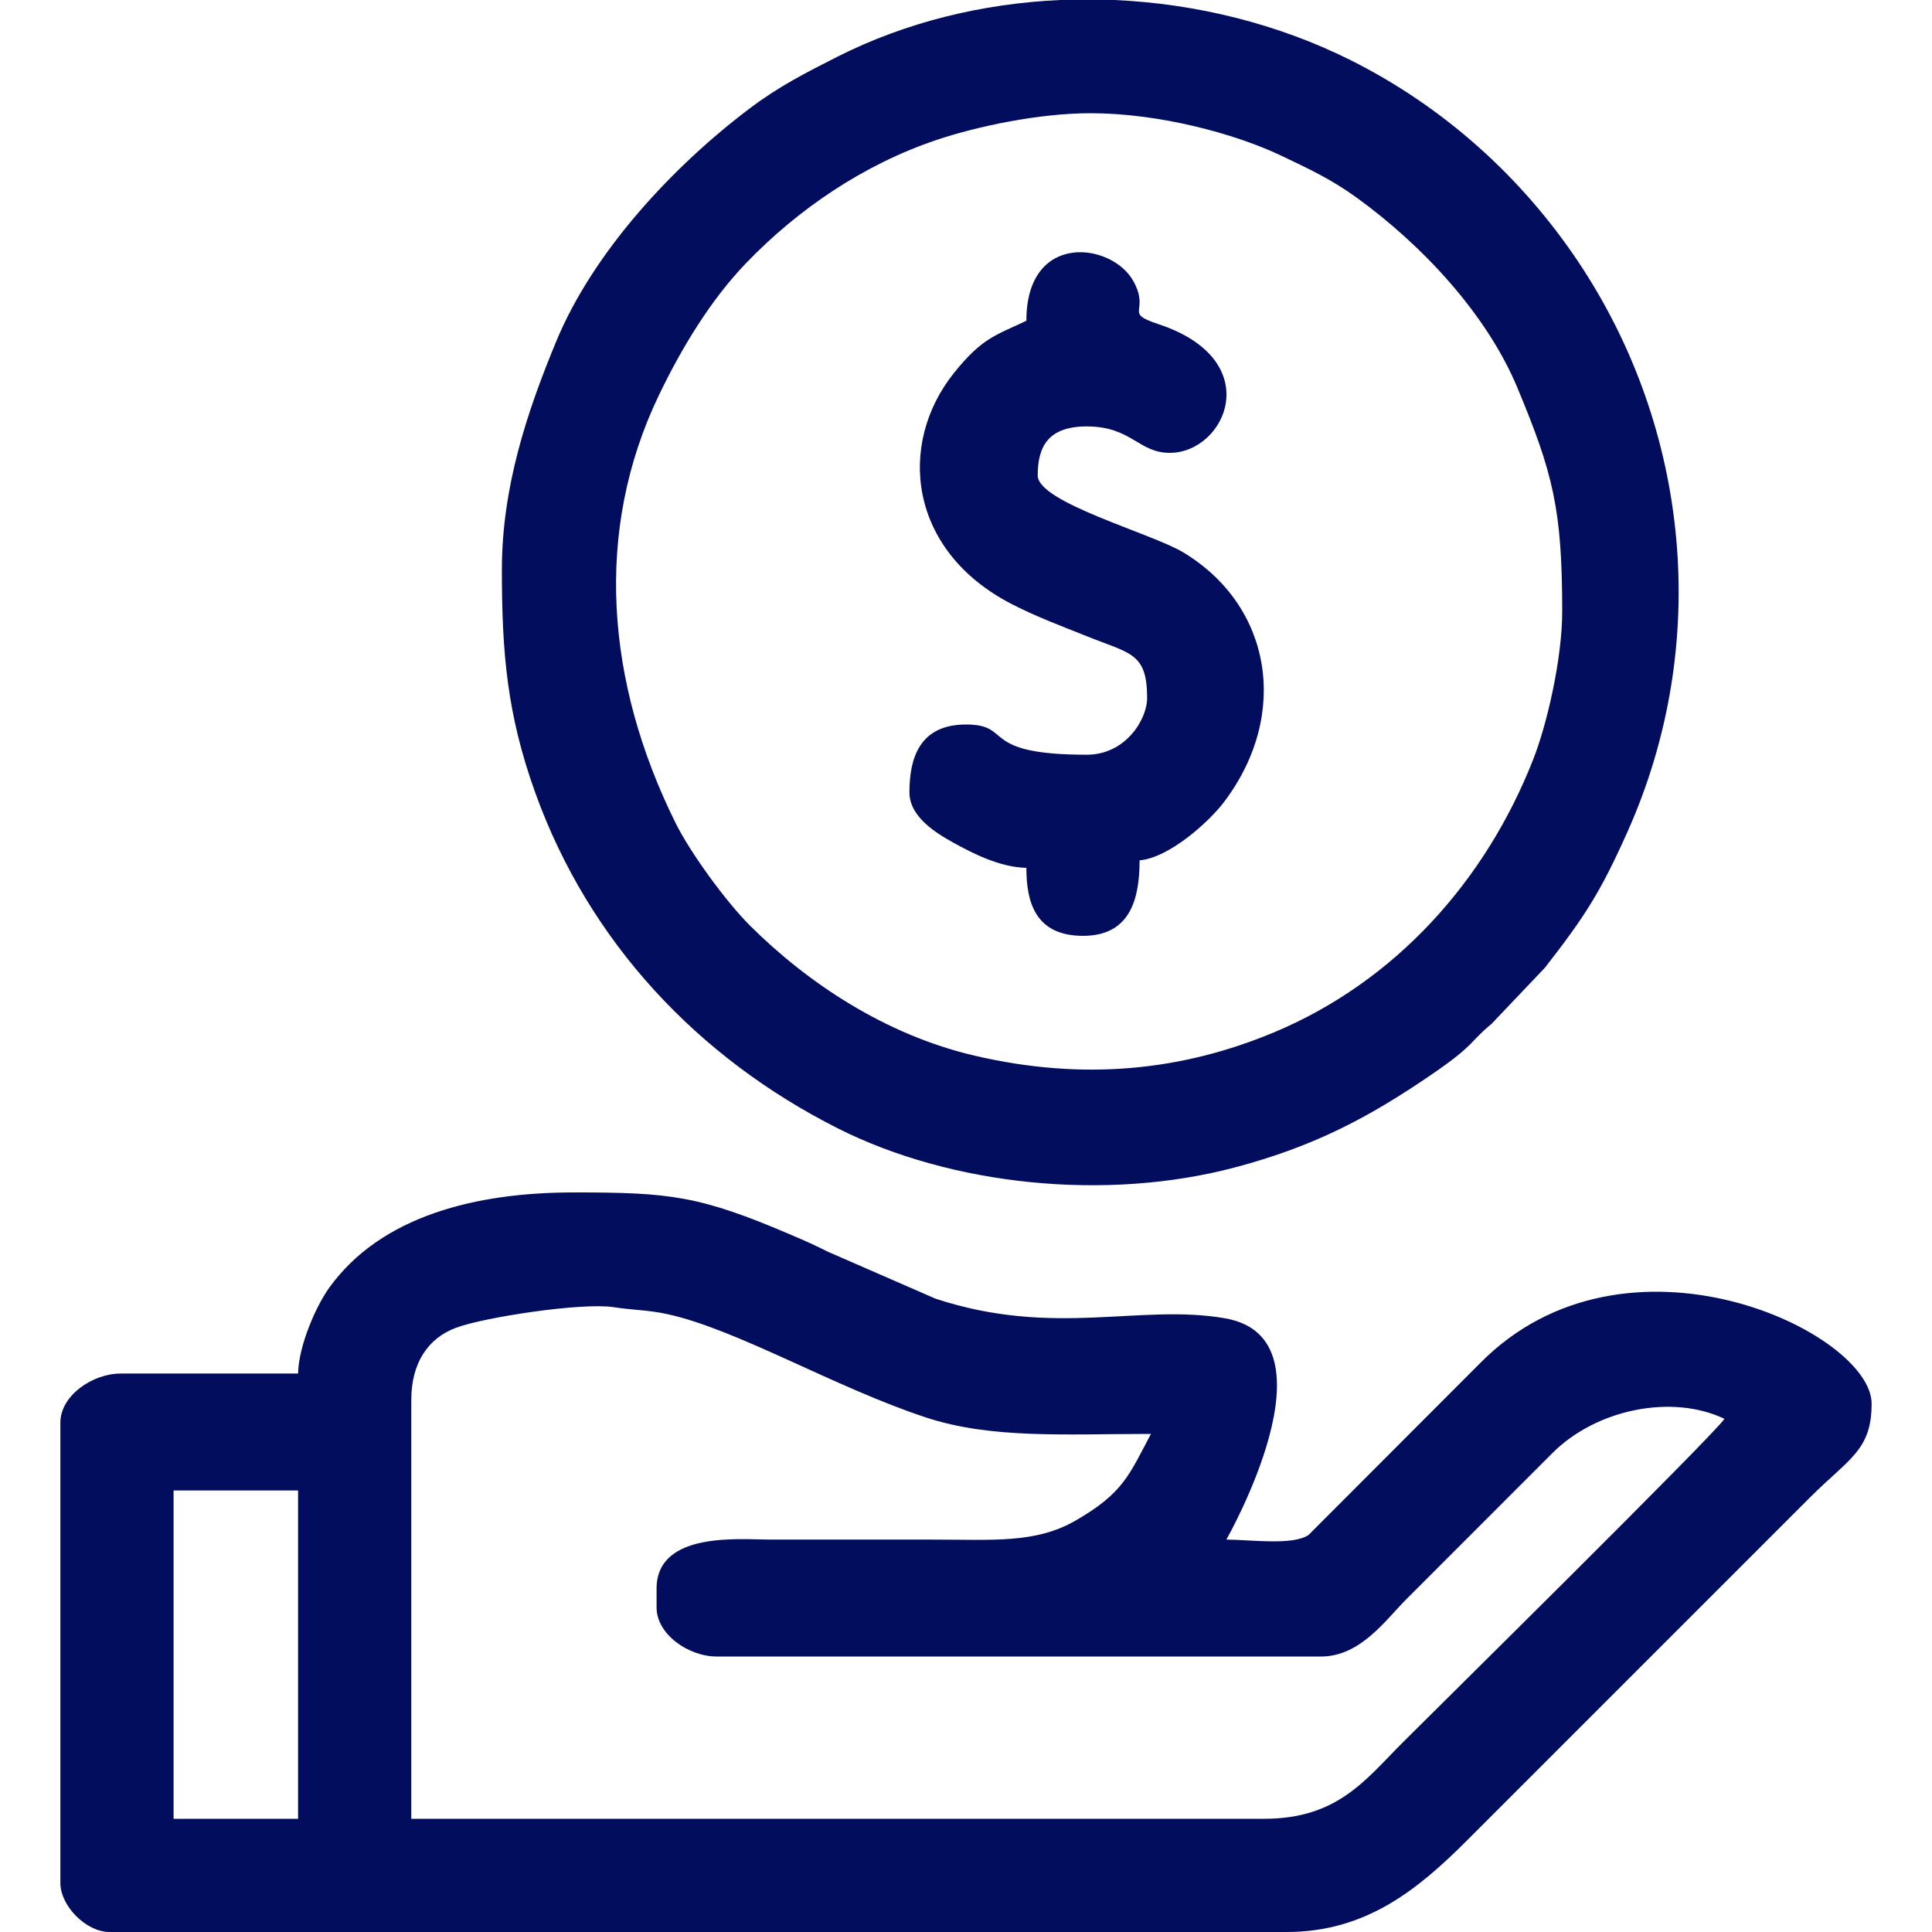
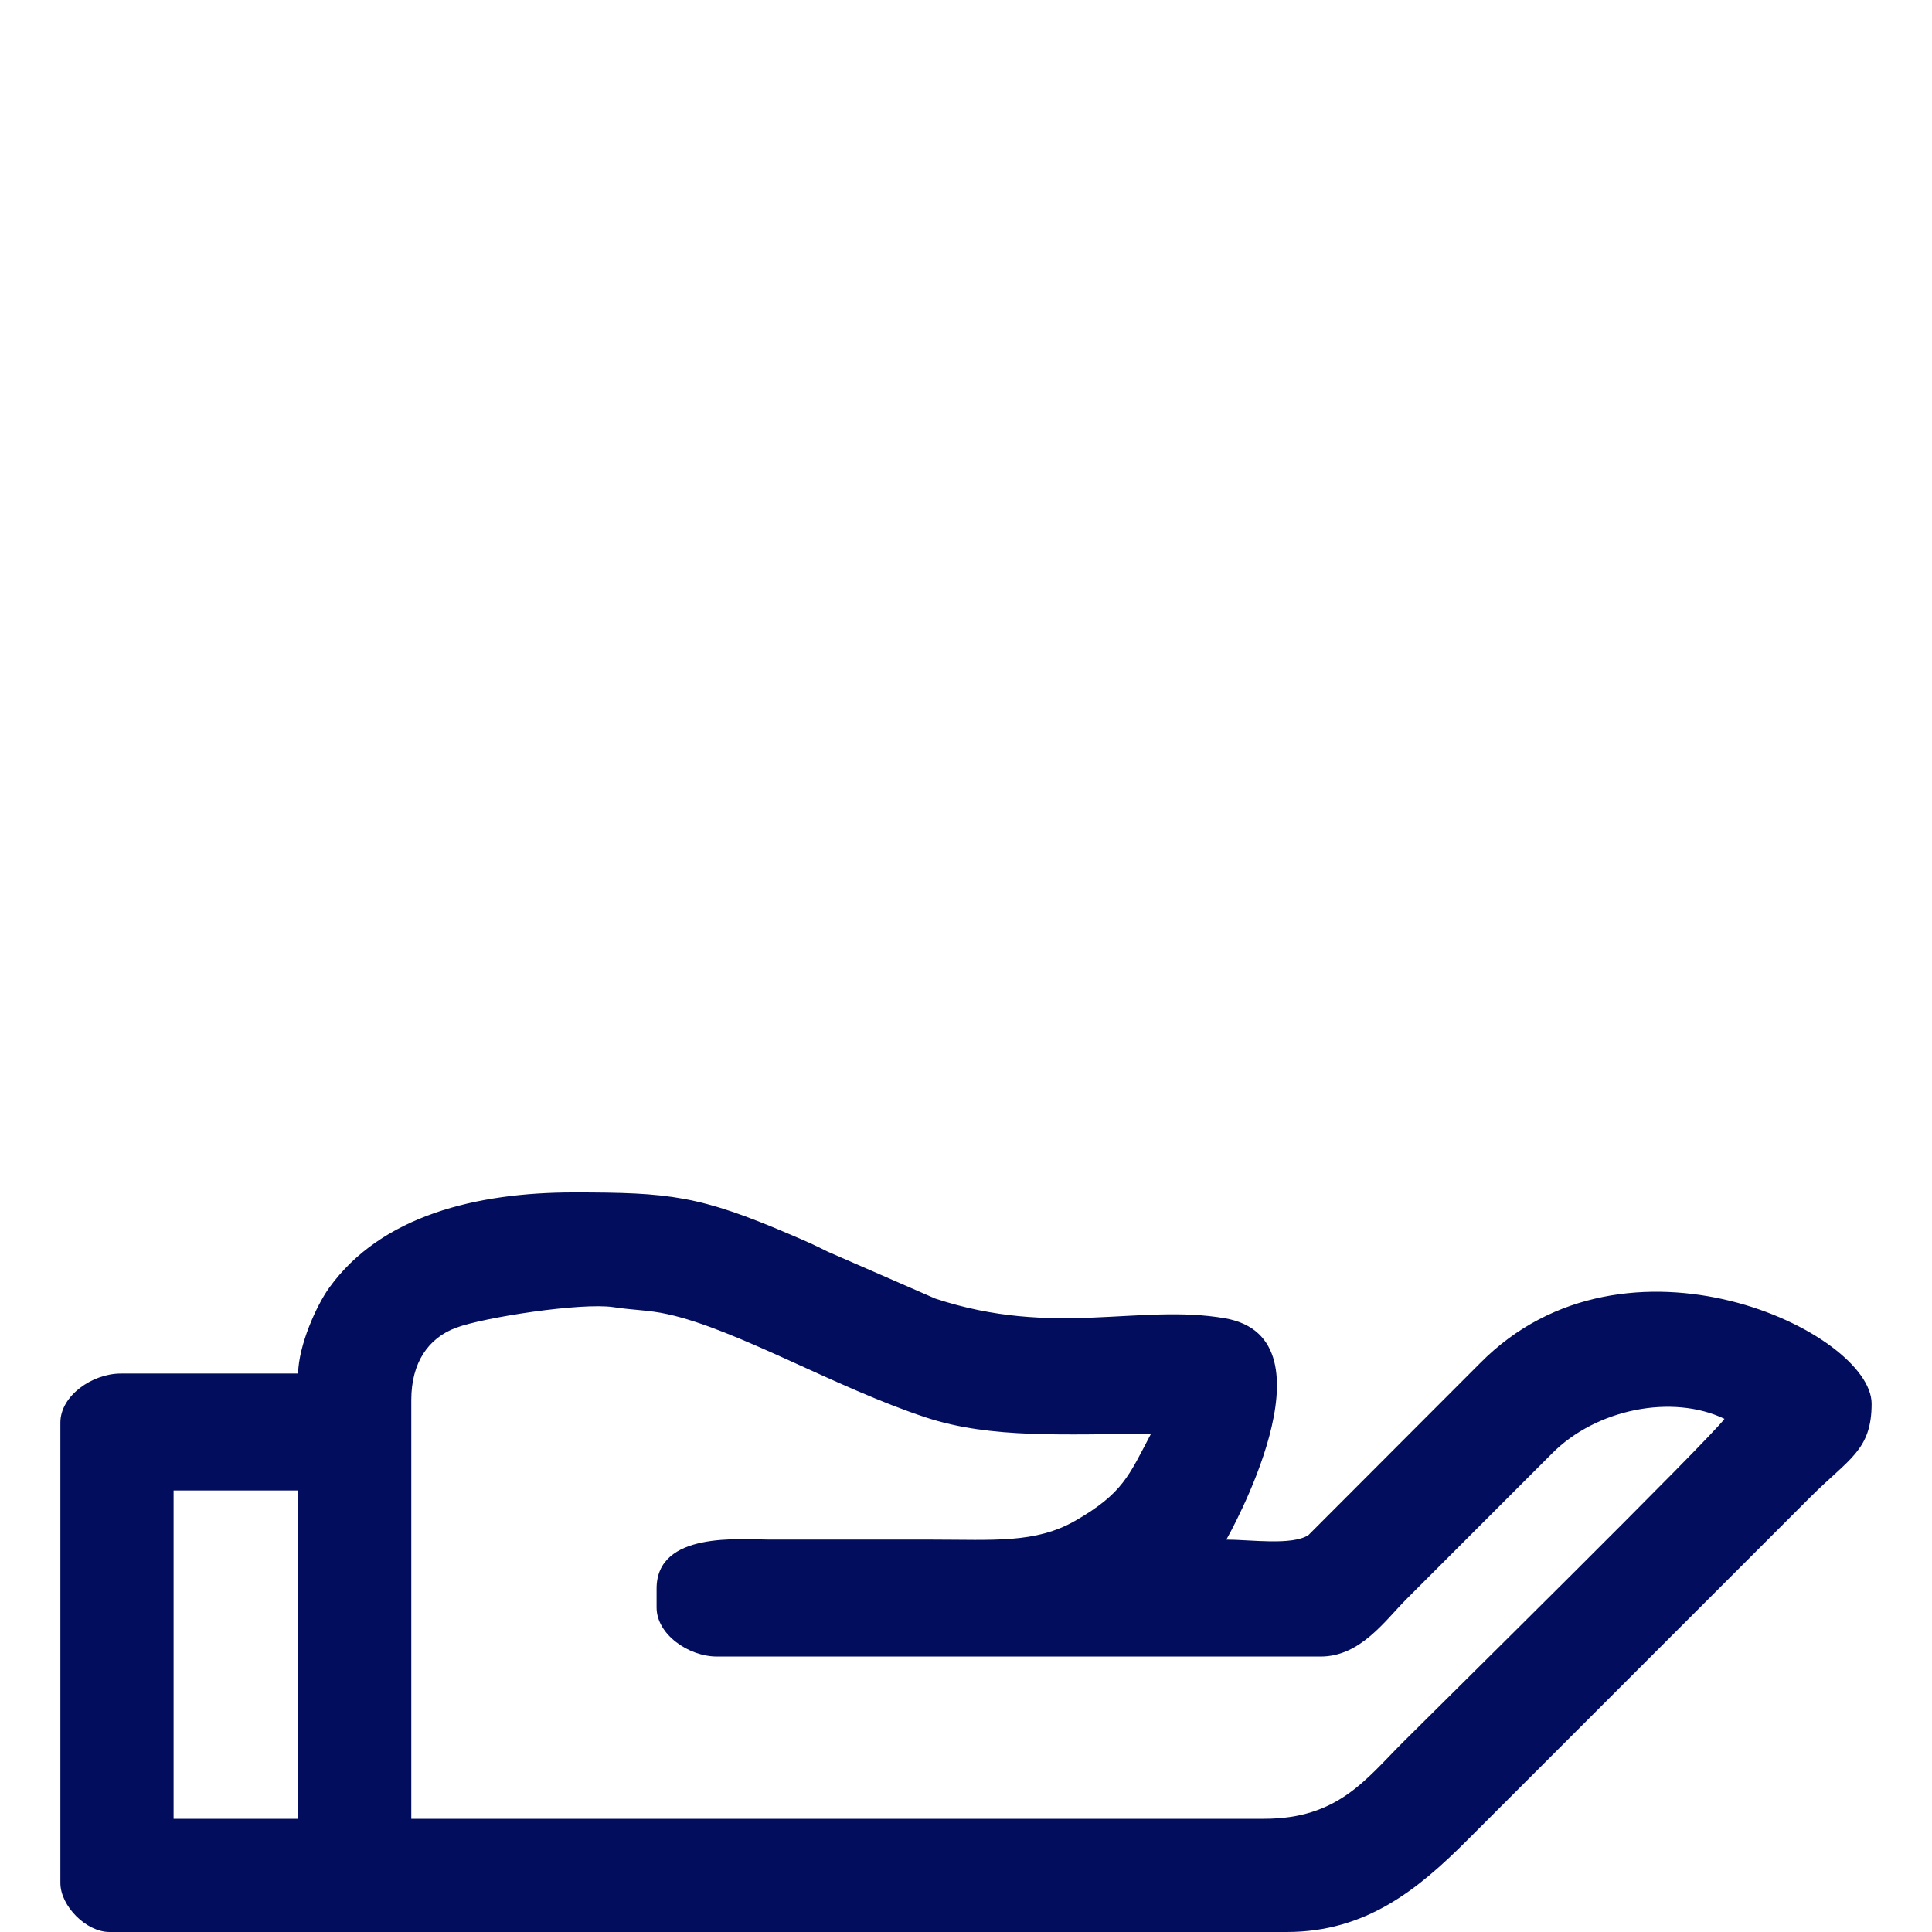
<svg xmlns="http://www.w3.org/2000/svg" xml:space="preserve" width="1600px" height="1600px" style="shape-rendering:geometricPrecision; text-rendering:geometricPrecision; image-rendering:optimizeQuality; fill-rule:evenodd; clip-rule:evenodd" viewBox="0 0 304.96 304.96">
  <defs>
    <style type="text/css"> .fil1 {fill:none} .fil0 {fill:#030D5E} </style>
  </defs>
  <g id="Camada_x0020_1">
    <g id="_2723039562224">
      <path class="fil0" d="M27.4 235.27l19.65 0 0 51.82 -19.65 0 0 -51.82zm172.14 51.82l-134.62 0 0 -66.11c0,-5.9 2.7,-9.78 7.07,-11.4 4.41,-1.65 19.81,-4.01 24.84,-3.25 3.19,0.49 5.49,0.44 8.46,1.09 11.01,2.38 26.48,11.58 40.86,16.32 10.38,3.42 22.13,2.6 35.52,2.6 -3.45,6.52 -4.39,9.36 -11.92,13.69 -6.32,3.63 -12.94,2.99 -22.63,2.99 -8.54,0 -17.07,0 -25.61,0 -4.64,0 -17.87,-1.37 -17.87,7.74l0 2.98c0,4.24 5.04,7.74 9.53,7.74l95.3 0c6.27,0 10.15,-5.68 13.55,-9.08l22.93 -22.94c6.99,-7.08 19.04,-9.44 27.25,-5.5 -1.8,2.68 -46.24,46.54 -50.77,51.07 -5.89,5.89 -10.28,12.06 -21.89,12.06zm-152.49 -70.28l-27.99 0c-4.49,0 -9.53,3.5 -9.53,7.74l0 72.67c0,3.65 4.09,7.74 7.74,7.74l185.84 0c12.49,0 20.68,-6.68 28.44,-14.44l54.2 -54.2c6.08,-6.08 9.68,-7.37 9.68,-14.75 0,-11.32 -38.73,-29.78 -61.8,-6.4l-27.08 27.12c-2.52,1.71 -9.28,0.73 -12.97,0.73 0.01,-0.03 18.1,-31.74 -0.21,-34.93 -13.48,-2.35 -26.97,3.08 -45.73,-3.11l-17.01 -7.42c-2.2,-1.11 -3.37,-1.62 -5.71,-2.62 -14.53,-6.24 -19.19,-6.72 -34.38,-6.72 -15.33,0 -30.37,3.66 -38.57,15.04 -2.05,2.85 -4.82,9.06 -4.92,13.55z" />
-       <path class="fil0" d="M172.14 17.87c10.71,0 22.74,3.18 30.18,6.74 4.34,2.08 7.77,3.65 11.86,6.61 10.2,7.4 20.45,18.24 25.36,30.04 5.58,13.42 7.05,19.06 7.05,35.23 0,7.47 -2.39,17.83 -4.59,23.41 -7.5,19.1 -21.73,35.04 -40.92,43.06 -14.39,6.01 -29.91,7.72 -47.26,3.67 -14.16,-3.31 -26.43,-11.56 -35.45,-20.54 -3.7,-3.7 -9.35,-11.37 -11.76,-16.24 -10.95,-22.12 -12.93,-46.02 -2.58,-67.52 3.61,-7.5 8.17,-15.01 13.74,-20.8 8.26,-8.58 18.59,-15.57 30.01,-19.42 6.29,-2.13 16.17,-4.24 24.36,-4.24zm-4.78 -17.87l8.55 0c13.01,0.58 25.9,3.8 37.33,9.52 14.57,7.3 26.95,18.39 35.97,31.93 17.53,26.32 20.93,60.15 7.71,89.79 -4.23,9.48 -6.71,13.37 -13.05,21.5l-8.42 8.86c-3.58,2.96 -2.53,3.24 -9.35,7.92 -10.17,6.98 -18.81,11.47 -31.12,14.74 -20.33,5.4 -44.76,2.91 -62.75,-6.16 -22.05,-11.13 -39.23,-29.35 -47.73,-52.94 -4.44,-12.34 -5.28,-21.98 -5.28,-35.22 0,-13.08 4,-25.01 8.59,-36.08 5.86,-14.14 18.43,-27.63 30.55,-36.76 4.54,-3.43 8.73,-5.57 13.87,-8.17 10.78,-5.44 22.87,-8.38 35.13,-8.93z" />
-       <path class="fil0" d="M162.01 50.63c-4.78,2.29 -6.92,2.62 -11.42,8.23 -9.01,11.24 -7.2,28.05 9.03,36.45 3.86,2 7.74,3.44 12.09,5.18 6.74,2.71 9.36,2.56 9.36,9.7 0,3.31 -3.35,8.94 -9.53,8.94 -17.2,0 -11.51,-4.77 -19.06,-4.77 -7.38,0 -8.93,5.38 -8.93,10.72 0,3.85 4.2,6.42 6.95,7.94 3,1.66 7.32,3.88 11.51,3.97 0,5.16 1.26,10.73 8.94,10.73 7.45,0 8.93,-5.81 8.93,-11.92 4.63,-0.38 10.95,-6.04 13.37,-9.26 10.45,-13.88 7.41,-30.98 -6.46,-39.34 -5.04,-3.04 -22.99,-7.88 -22.99,-12.15 0,-4.61 1.69,-7.74 7.74,-7.74 7.07,0 8.15,4.17 13.1,4.17 8.84,0 15.4,-14.61 -1.74,-20.3 -5.68,-1.88 -1.32,-1.85 -3.97,-6.75 -3.35,-6.18 -16.92,-7.96 -16.92,6.2z" />
    </g>
    <rect class="fil1" width="304.96" height="304.96" />
  </g>
</svg>